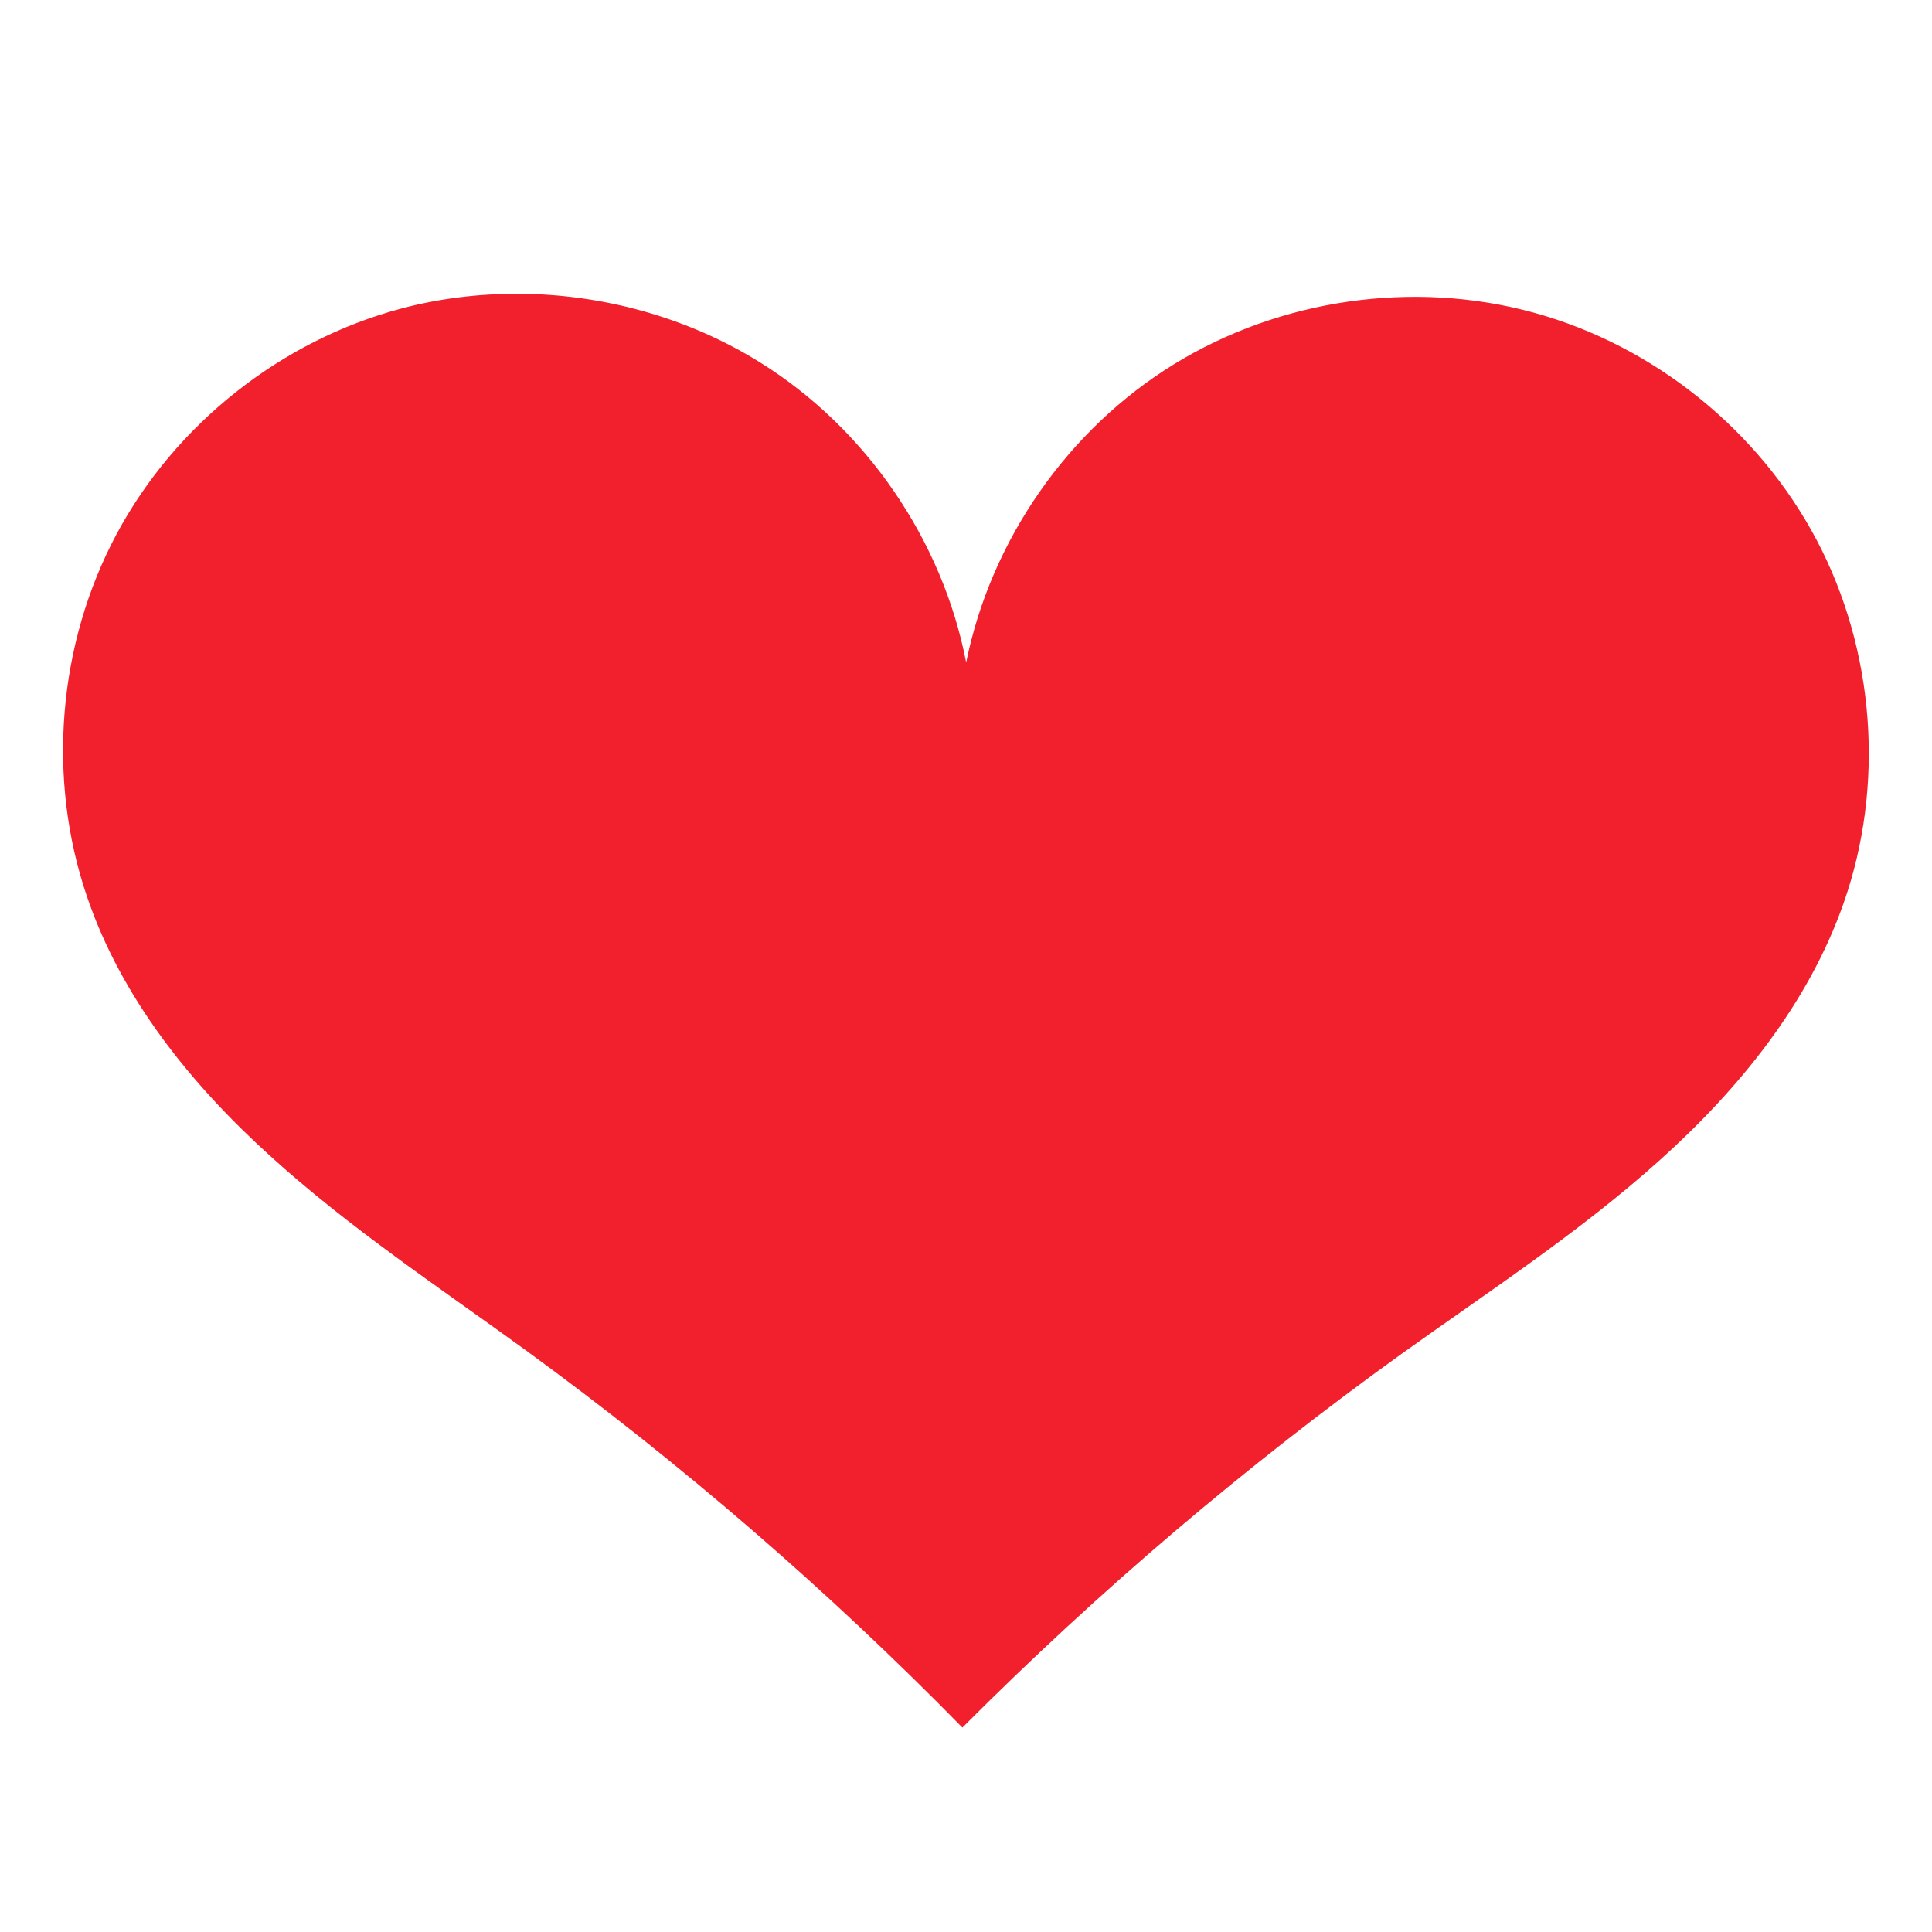
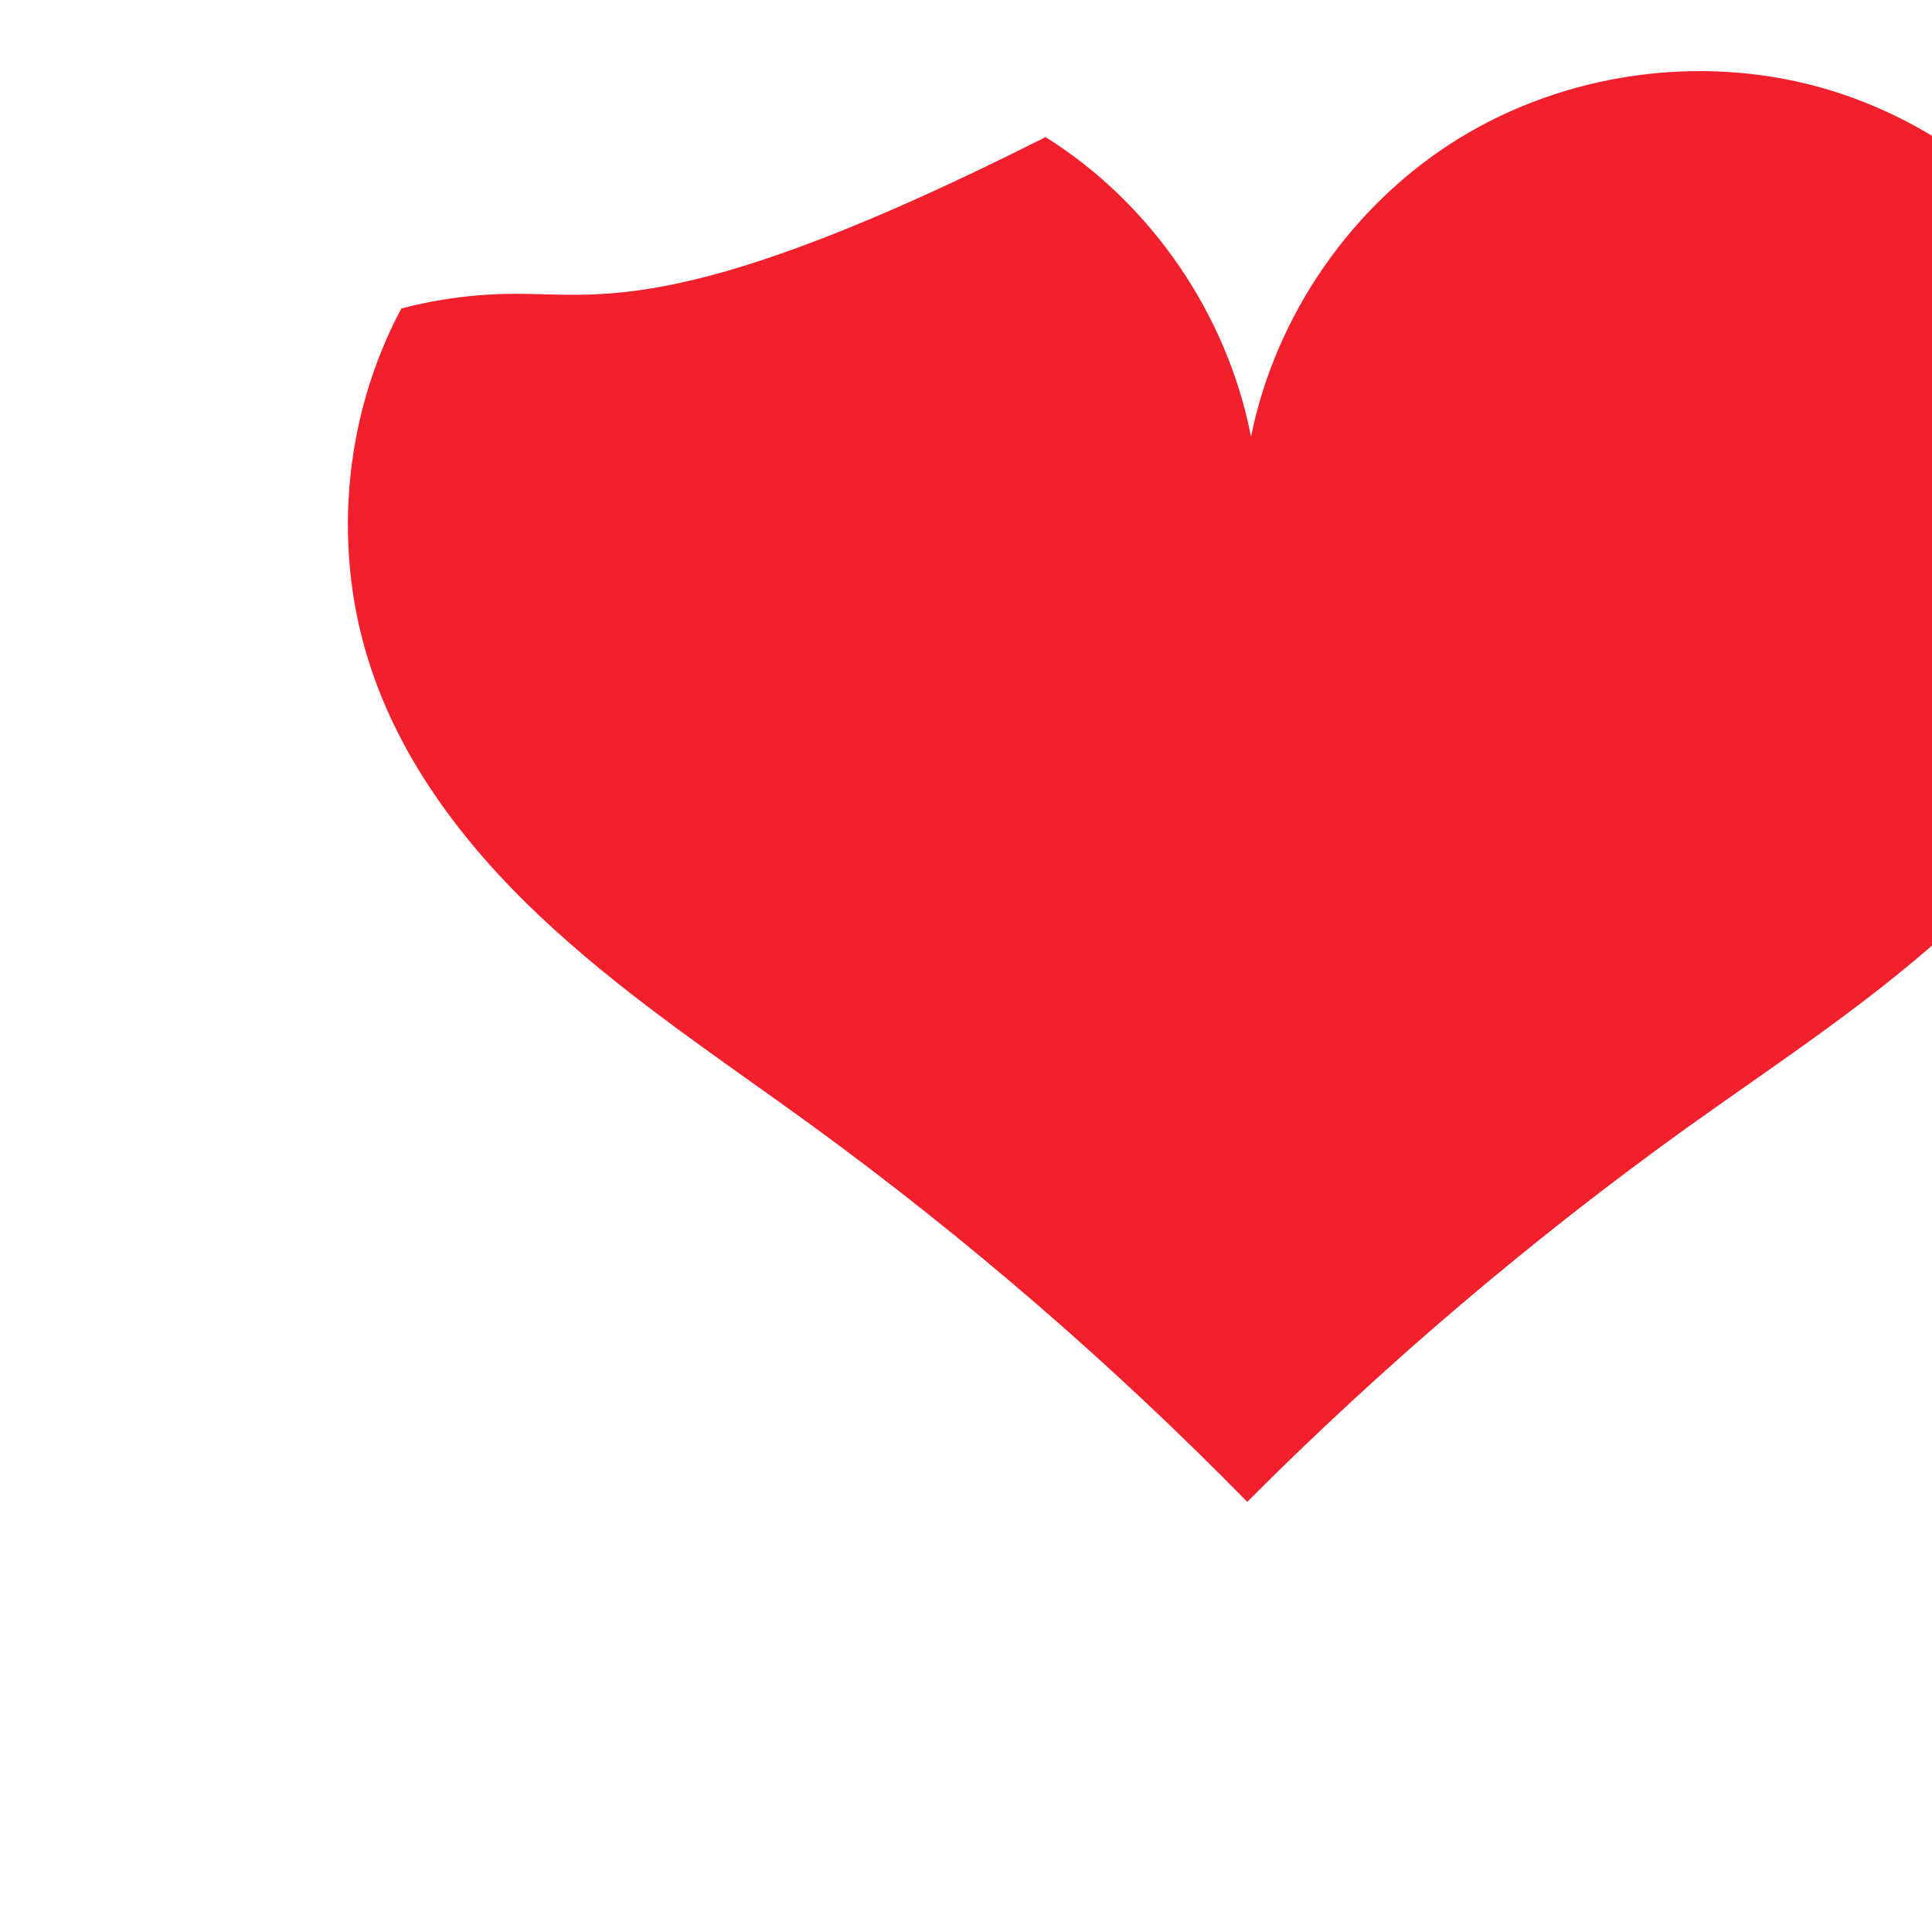
<svg xmlns="http://www.w3.org/2000/svg" version="1.1" id="Layer_1" x="0px" y="0px" viewBox="0 0 562.3 562.3" style="enable-background:new 0 0 562.3 562.3;" xml:space="preserve">
  <style type="text/css"> .st0{fill:#F1202C;} </style>
-   <path class="st0" d="M150.4,85.5c-11.3,0-22.7,1.4-33.6,4.3c-35,9.3-65.8,33.7-82.9,65.7c-17.1,32-20.3,71.1-8.6,105.4 c10,29.5,30.2,54.6,53.3,75.5c23,20.9,49.1,38.2,74.3,56.5c45.3,33,87.9,69.8,127.2,109.9c39.6-39.7,82.5-76.2,128-108.9 c25.3-18.1,51.5-35.2,74.7-56c23.2-20.8,43.5-45.7,53.8-75.1c12-34.2,9.1-73.4-7.8-105.5c-16.9-32.1-47.4-56.7-82.4-66.3 c-35-9.6-73.8-4-104.7,15s-53.3,51.2-60.5,86.8c-6.9-35.6-29.1-68-59.8-87.2C200.3,92.4,175.3,85.5,150.4,85.5z" />
+   <path class="st0" d="M150.4,85.5c-11.3,0-22.7,1.4-33.6,4.3c-17.1,32-20.3,71.1-8.6,105.4 c10,29.5,30.2,54.6,53.3,75.5c23,20.9,49.1,38.2,74.3,56.5c45.3,33,87.9,69.8,127.2,109.9c39.6-39.7,82.5-76.2,128-108.9 c25.3-18.1,51.5-35.2,74.7-56c23.2-20.8,43.5-45.7,53.8-75.1c12-34.2,9.1-73.4-7.8-105.5c-16.9-32.1-47.4-56.7-82.4-66.3 c-35-9.6-73.8-4-104.7,15s-53.3,51.2-60.5,86.8c-6.9-35.6-29.1-68-59.8-87.2C200.3,92.4,175.3,85.5,150.4,85.5z" />
</svg>